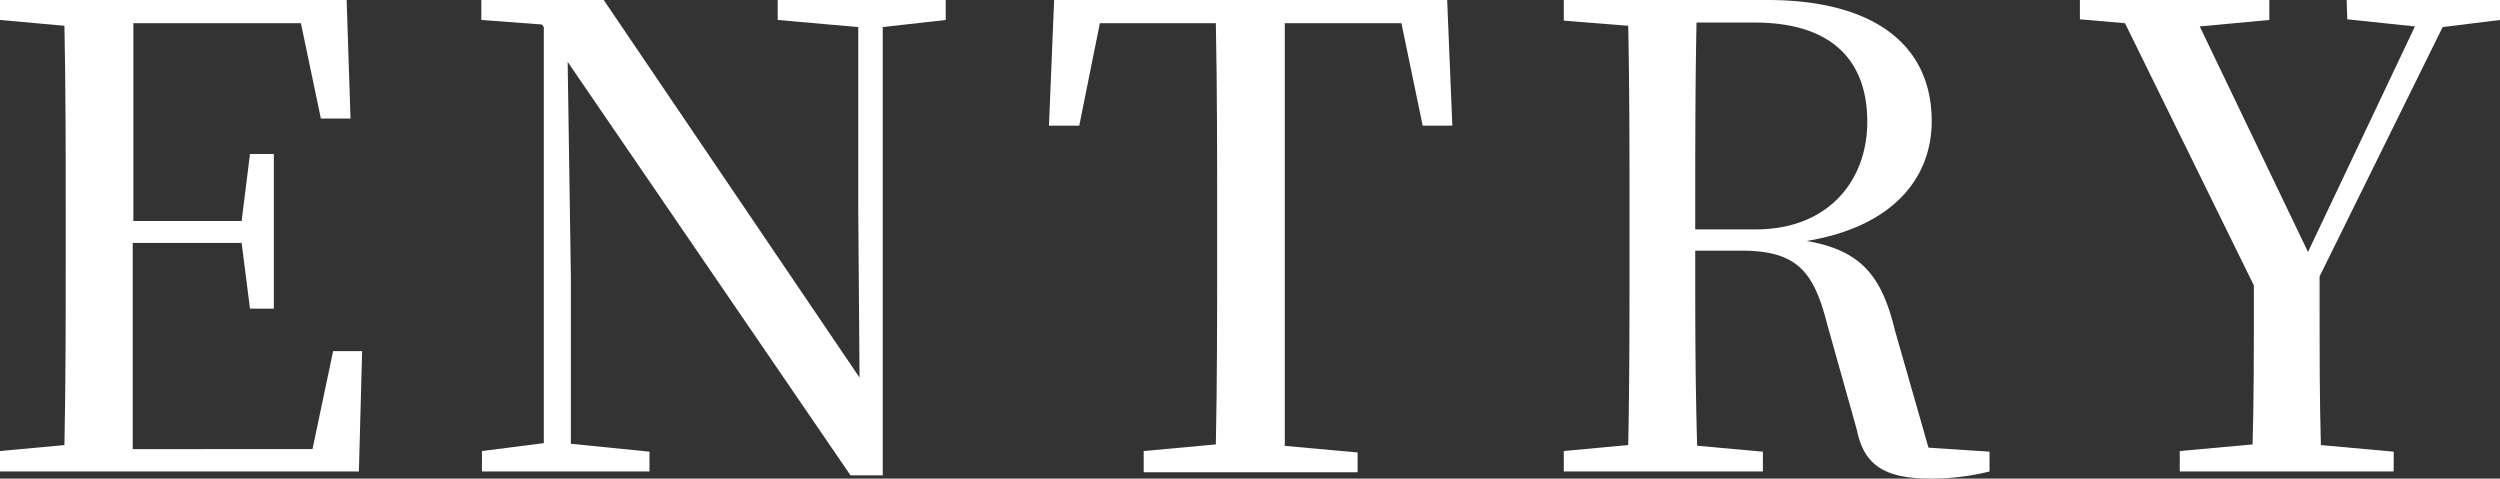
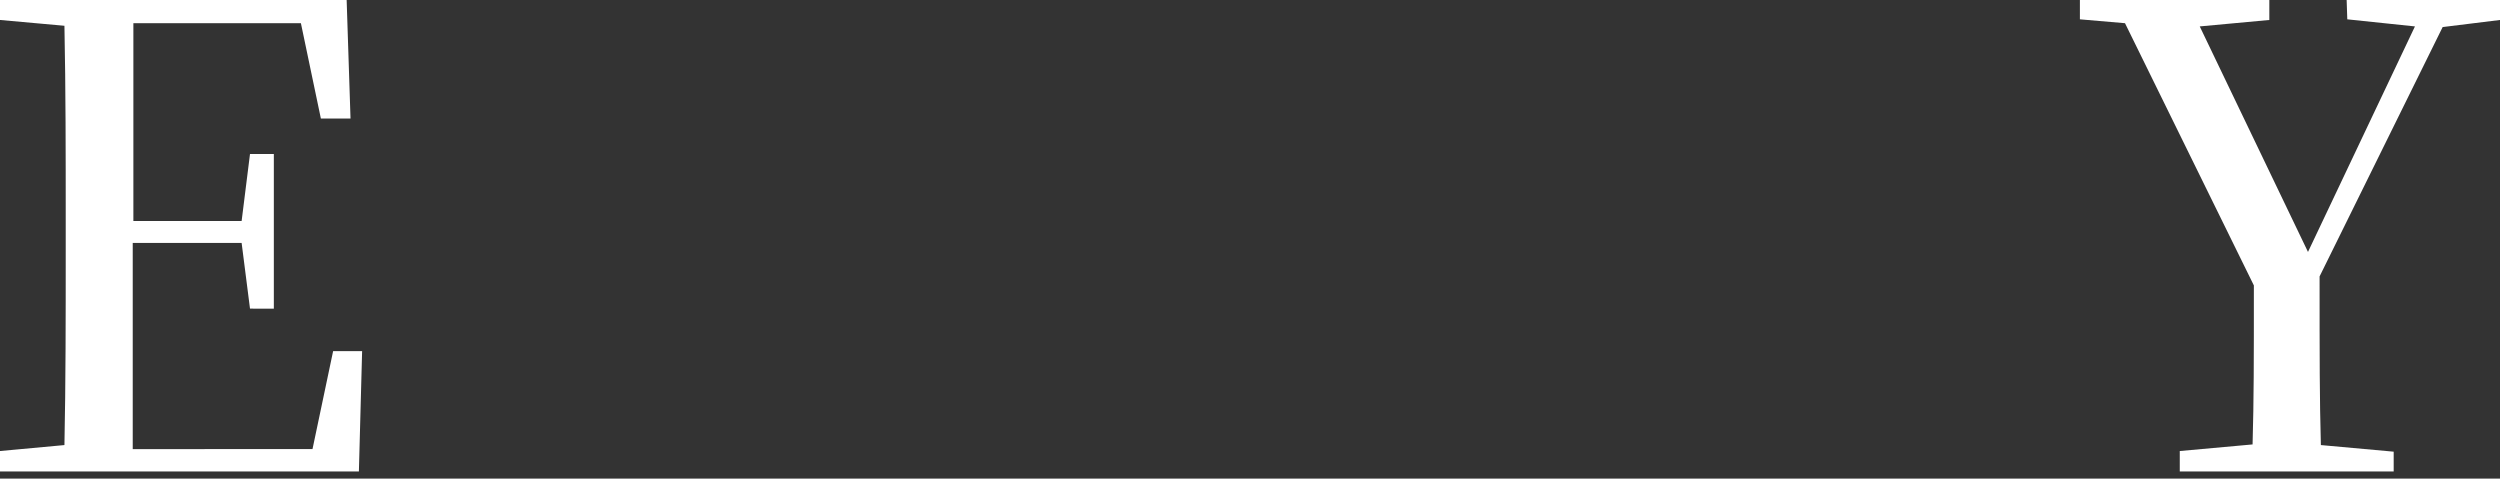
<svg xmlns="http://www.w3.org/2000/svg" viewBox="0 0 155.2 29.71">
  <rect x="0" y="0" width="155.2" height="29.71" fill="#333333" stroke="none" />
  <defs>
    <style>.cls-1{fill:#fff;}</style>
  </defs>
  <g id="レイヤー_2" data-name="レイヤー 2">
    <g id="design2">
      <path class="cls-1" d="M18.68,1.44H8.28c0,3.92,0,8,0,12.28H15l.52-4.16H17v9.6H15.52L15,15.08H8.24c0,4.68,0,8.76,0,12.8H19.4l1.28-6.08h1.8l-.2,7.47H0V28l4-.37c.08-3.91.08-8,.08-12V13.6c0-4,0-8-.08-12L0,1.24V0H21.52l.24,7.36H19.92Z" />
-       <path class="cls-1" d="M35.24,3.84l.2,13.36V27.55l4.88.49v1.23H29.92V28l3.84-.49V1.68l-.12-.16-3.76-.28V0h7.6L53.36,23.44l-.08-10.6V1.68l-5-.44V0H58.71V1.24l-3.91.44V29.51h-2Z" />
-       <path class="cls-1" d="M65.44,0h24.4l.32,7.8H88.32L87,1.44H79.76c0,4,0,8.08,0,12.16v2.08c0,4,0,8,0,12l4.52.41v1.23H71V28l4.48-.41c.08-3.92.08-7.91.08-11.91V13.6c0-4.08,0-8.12-.08-12.16H68.28L67,7.8H65.12Z" />
-       <path class="cls-1" d="M97.08,0h12.64c6.52,0,10.2,2.72,10.2,7.52,0,3.56-2.44,6.56-7.76,7.44,3.48.6,4.68,2.28,5.48,5.56l2.08,7.27,3.79.25v1.23a15,15,0,0,1-3.67.44c-2.84,0-4.12-.83-4.56-3l-1.84-6.55c-.84-3.32-1.88-4.6-5.36-4.6h-2.84c0,4.24,0,8.2.12,12.11l4.08.37v1.23H97.08V28l4-.37c.08-3.91.08-8,.08-12V13.6c0-4,0-8-.08-12l-4-.32Zm8.16,14.24H109c4.48,0,6.92-3,6.92-6.68,0-3.88-2.28-6.16-7-6.16h-3.6C105.24,5.36,105.24,9.4,105.24,14.24Z" />
      <path class="cls-1" d="M145.68,0h9.52V1.24l-3.56.44L144,17.16c0,5.2,0,7.52.08,10.47l4.52.41v1.23H135.32V28l4.52-.41c.08-2.84.08-5.07.08-9.87l-8-16.28-2.8-.24V0h11.76V1.24l-4.32.4,6.72,14,6.64-14-4.2-.44Z" />
    </g>
  </g>
</svg>